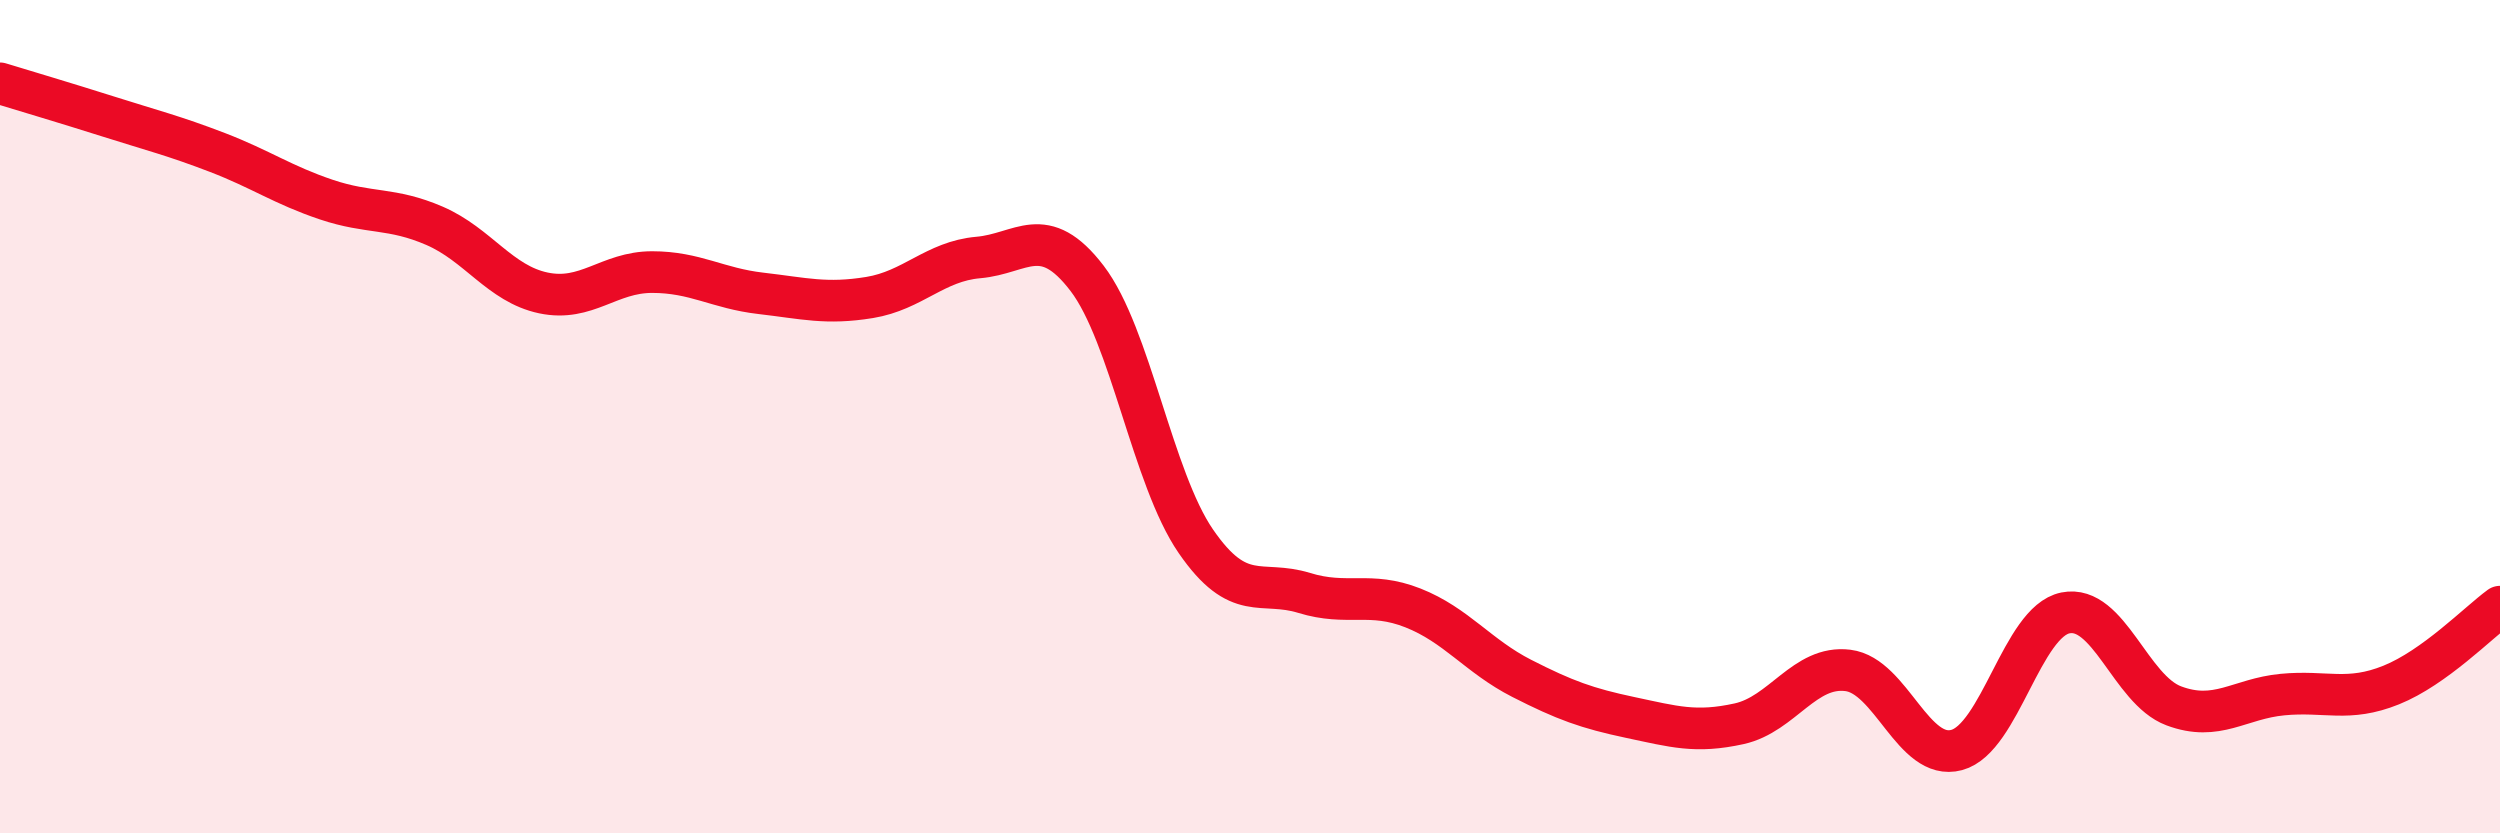
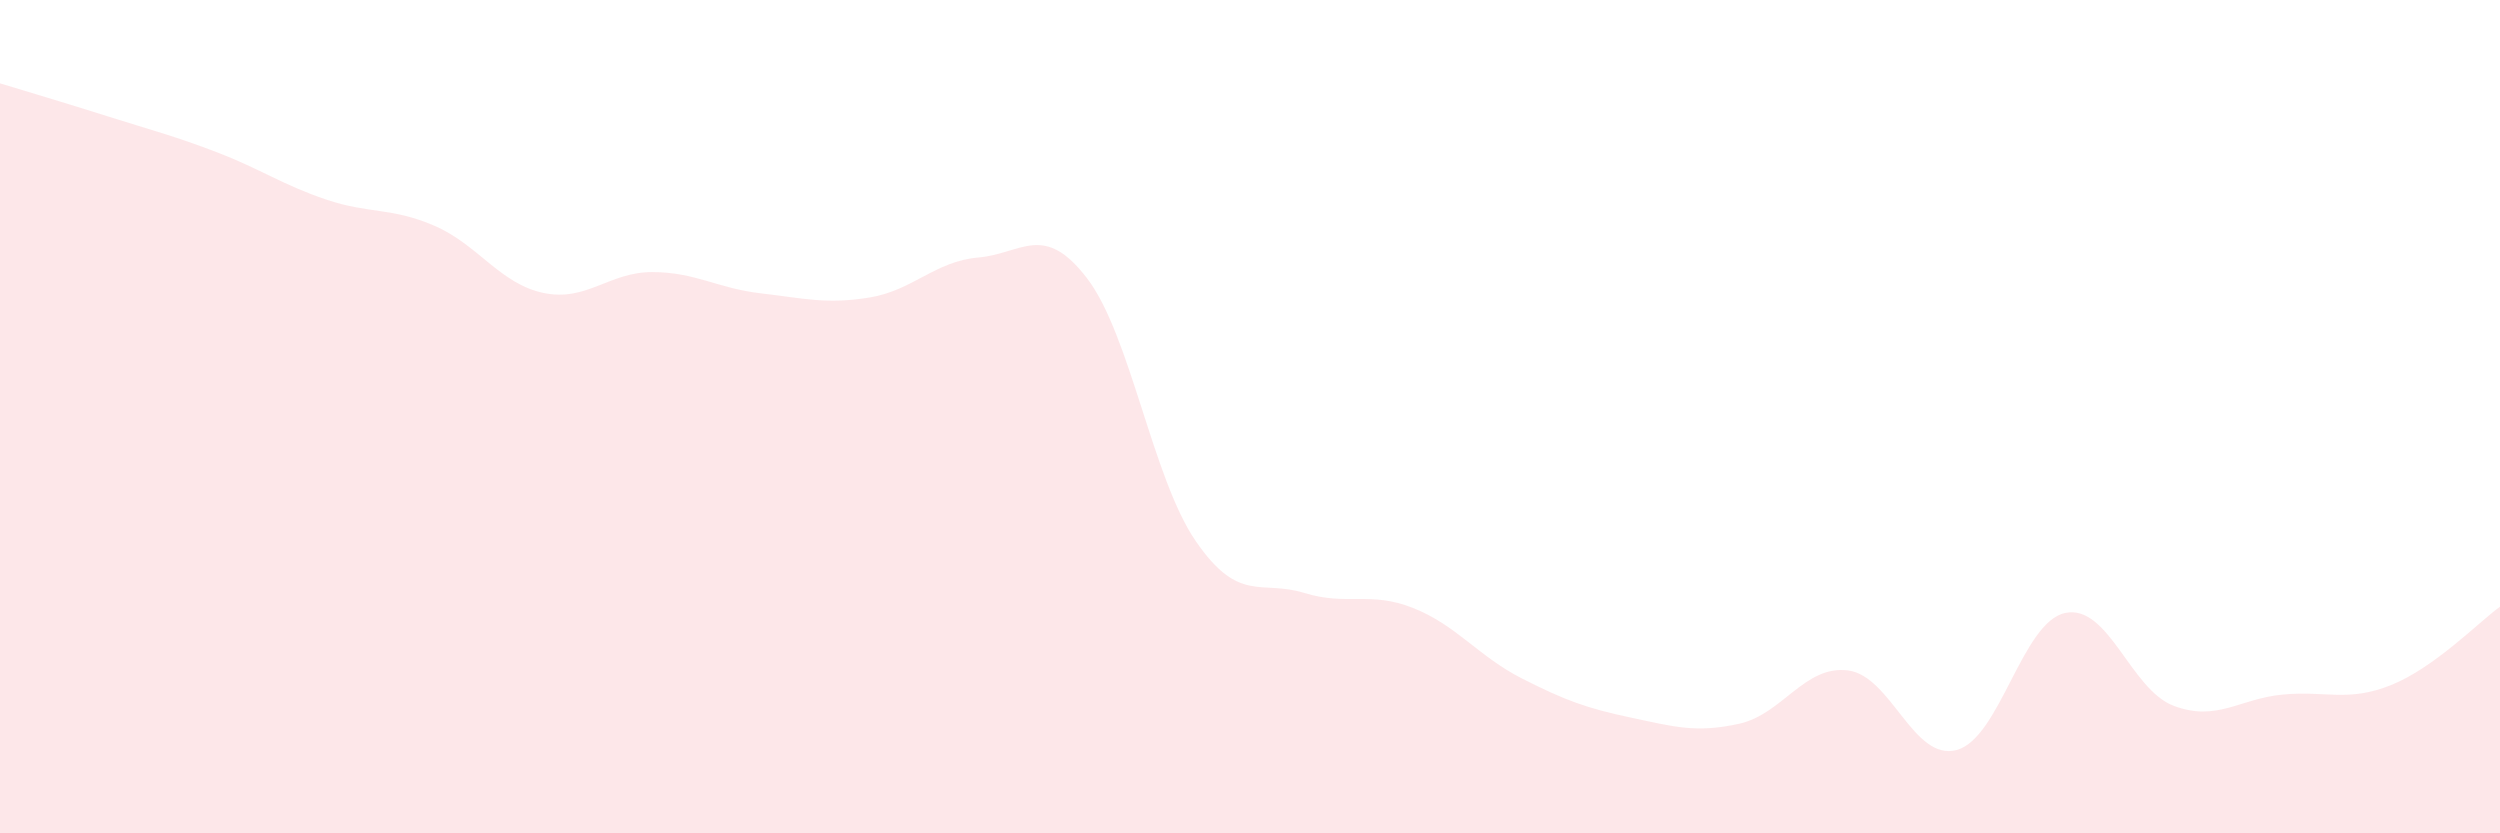
<svg xmlns="http://www.w3.org/2000/svg" width="60" height="20" viewBox="0 0 60 20">
  <path d="M 0,2 C 0.52,2.16 1.57,2.47 2.61,2.8 C 3.65,3.13 4.18,3.26 5.22,3.66 C 6.26,4.06 6.79,4.44 7.83,4.79 C 8.87,5.14 9.39,4.97 10.43,5.42 C 11.47,5.87 12,6.81 13.04,7.03 C 14.08,7.25 14.61,6.53 15.65,6.53 C 16.69,6.53 17.22,6.92 18.26,7.04 C 19.3,7.16 19.83,7.31 20.87,7.14 C 21.91,6.97 22.44,6.27 23.48,6.18 C 24.52,6.09 25.05,5.32 26.09,6.68 C 27.13,8.04 27.66,11.48 28.7,12.99 C 29.74,14.5 30.26,13.91 31.3,14.23 C 32.34,14.55 32.87,14.18 33.91,14.59 C 34.95,15 35.48,15.75 36.52,16.28 C 37.56,16.81 38.09,17 39.13,17.22 C 40.17,17.44 40.7,17.6 41.74,17.37 C 42.78,17.14 43.31,15.96 44.35,16.09 C 45.39,16.22 45.92,18.28 46.96,18 C 48,17.72 48.53,14.92 49.57,14.71 C 50.61,14.5 51.13,16.55 52.17,16.94 C 53.21,17.33 53.74,16.77 54.78,16.67 C 55.82,16.57 56.35,16.86 57.39,16.44 C 58.43,16.02 59.48,14.94 60,14.56L60 20L0 20Z" fill="#EB0A25" opacity="0.1" stroke-linecap="round" stroke-linejoin="round" />
-   <path d="M 0,2 C 0.52,2.16 1.57,2.47 2.61,2.8 C 3.65,3.13 4.18,3.26 5.22,3.66 C 6.26,4.06 6.79,4.44 7.83,4.79 C 8.87,5.14 9.39,4.97 10.43,5.42 C 11.47,5.87 12,6.81 13.04,7.03 C 14.08,7.25 14.61,6.53 15.65,6.53 C 16.69,6.53 17.22,6.92 18.26,7.04 C 19.3,7.16 19.83,7.31 20.87,7.14 C 21.91,6.97 22.44,6.27 23.48,6.18 C 24.52,6.09 25.05,5.32 26.09,6.68 C 27.13,8.04 27.66,11.48 28.7,12.99 C 29.74,14.5 30.26,13.91 31.3,14.23 C 32.34,14.55 32.87,14.18 33.91,14.59 C 34.95,15 35.48,15.75 36.52,16.28 C 37.56,16.81 38.09,17 39.13,17.22 C 40.17,17.44 40.7,17.6 41.74,17.37 C 42.78,17.14 43.31,15.96 44.35,16.09 C 45.39,16.22 45.92,18.28 46.96,18 C 48,17.72 48.53,14.92 49.57,14.71 C 50.61,14.5 51.13,16.55 52.17,16.94 C 53.21,17.33 53.74,16.77 54.78,16.67 C 55.82,16.57 56.35,16.86 57.39,16.44 C 58.43,16.02 59.48,14.94 60,14.56" stroke="#EB0A25" stroke-width="1" fill="none" stroke-linecap="round" stroke-linejoin="round" />
</svg>